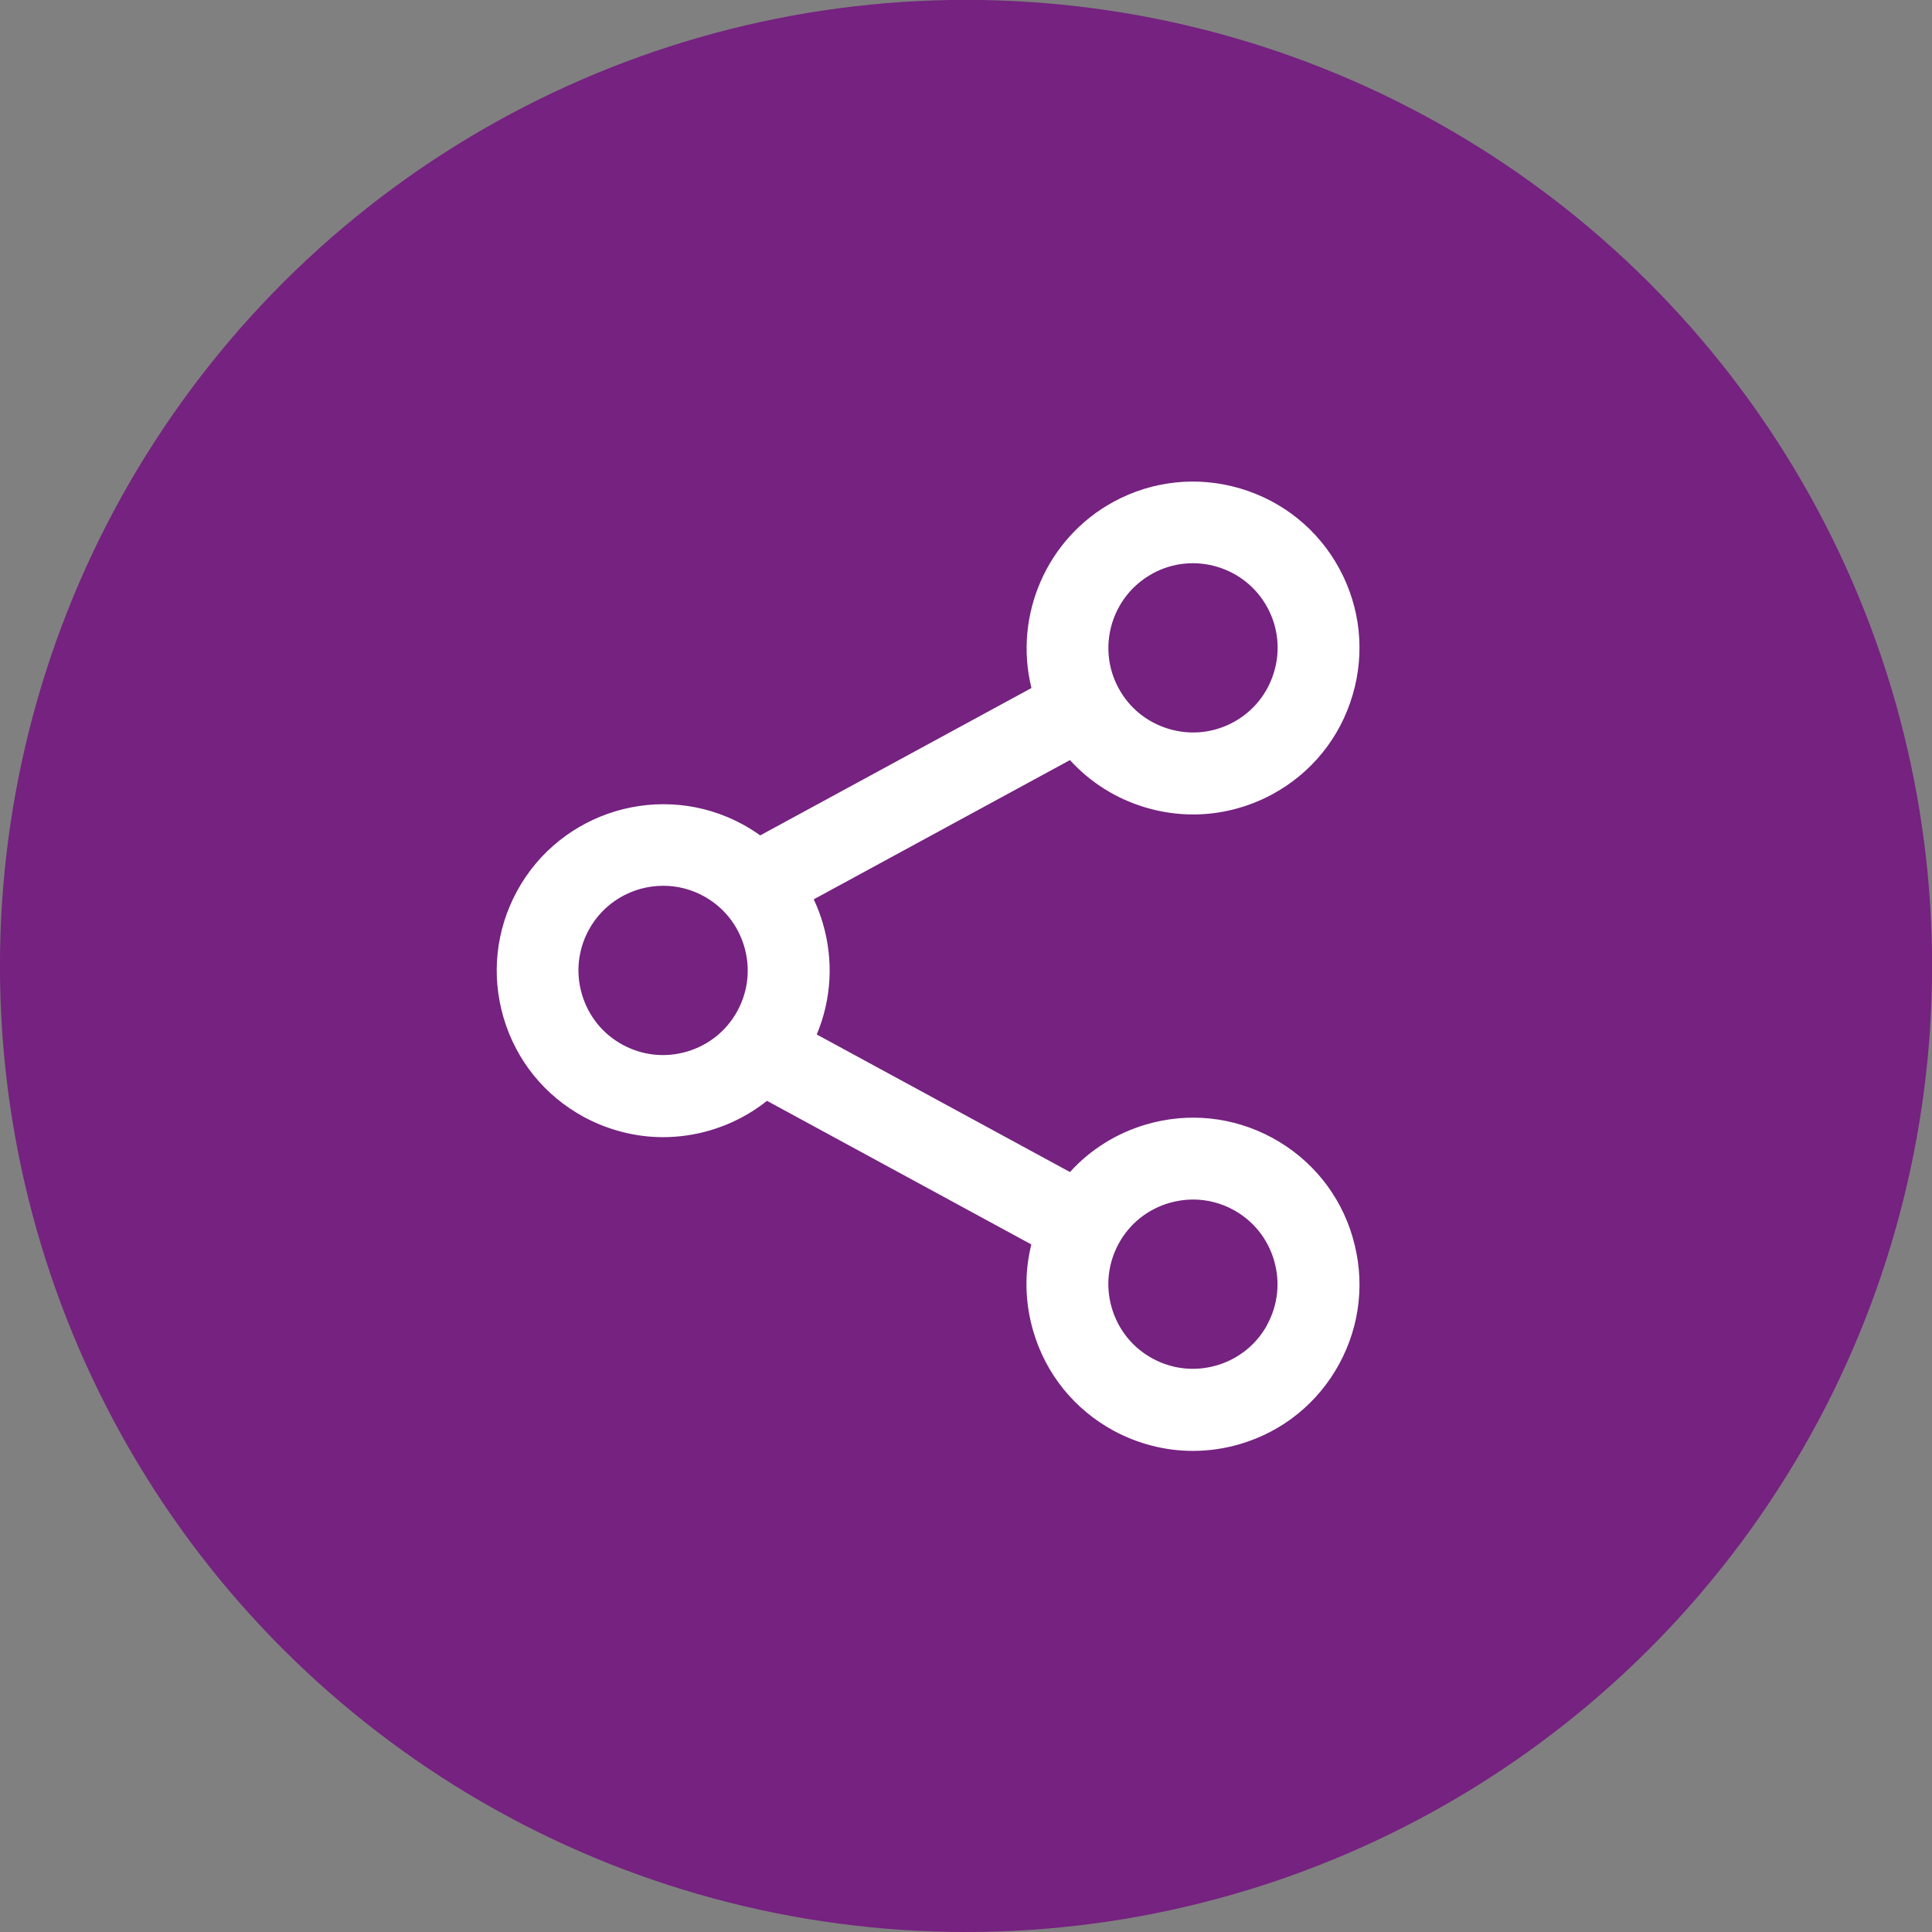
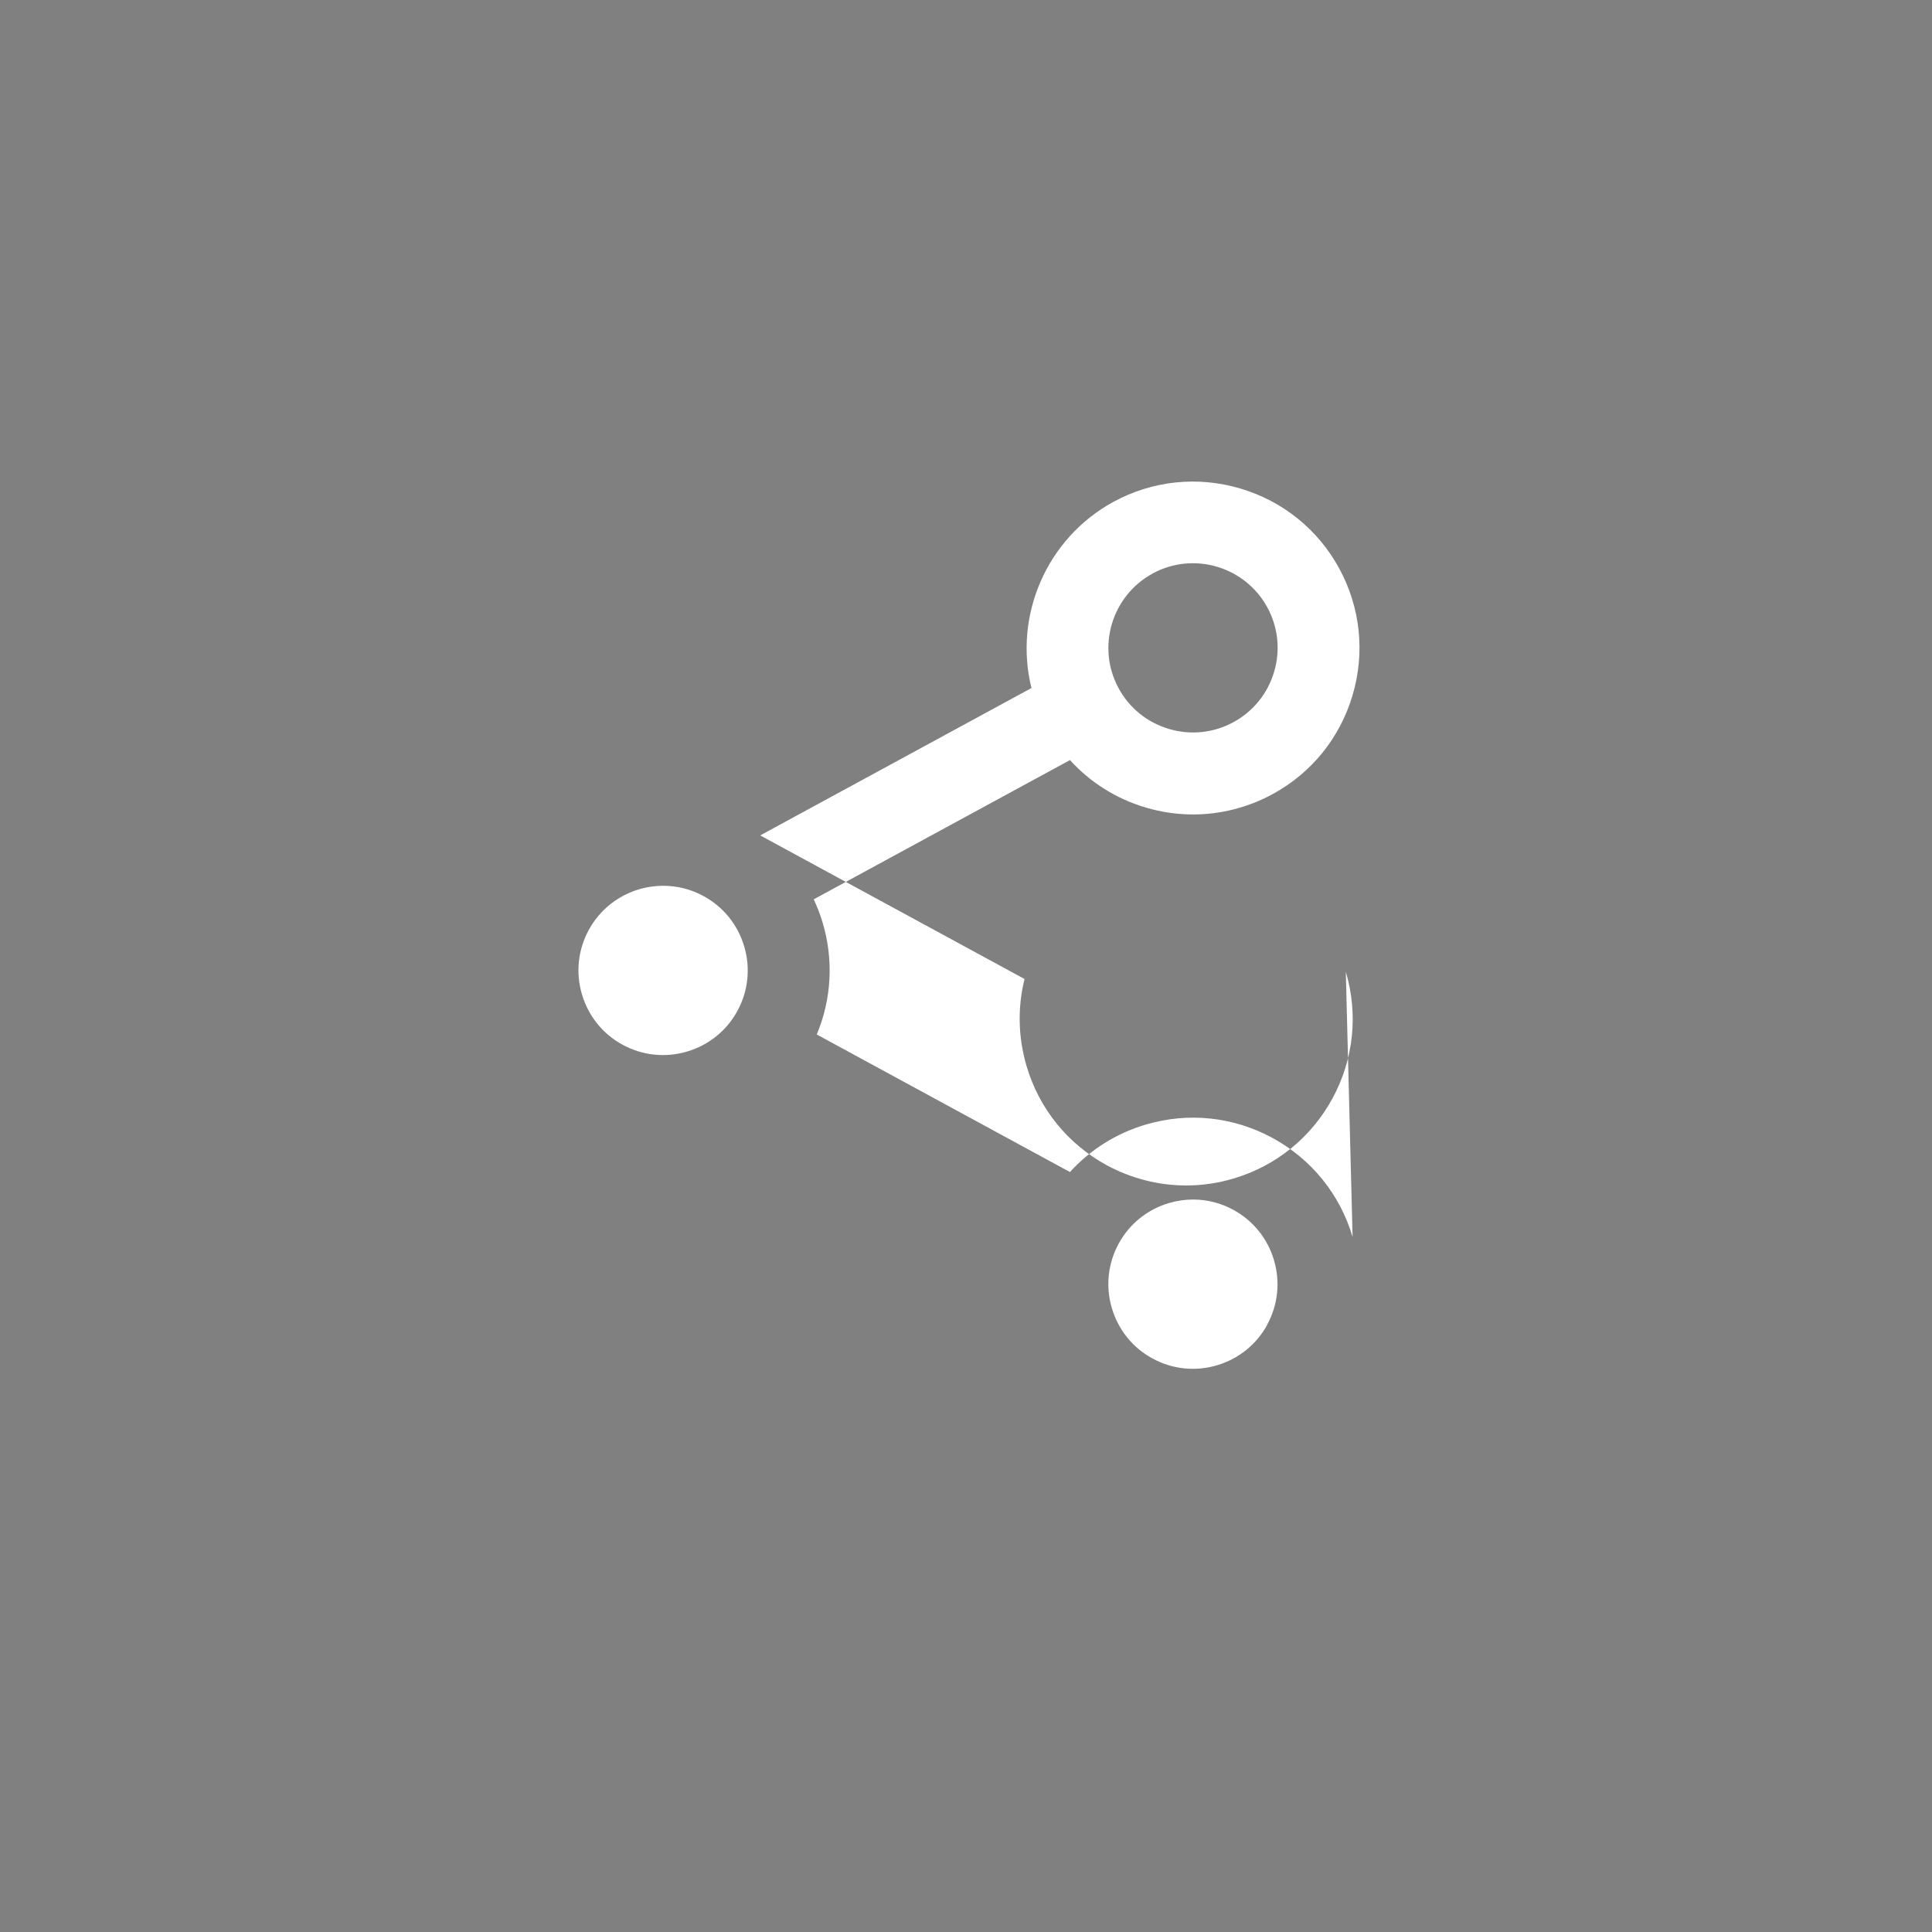
<svg xmlns="http://www.w3.org/2000/svg" id="Layer_2" data-name="Layer 2" viewBox="0 0 159.55 159.55">
  <rect x="0" y="0" width="159.55" height="159.55" fill="#808080" stroke="none" />
  <defs>
    <style>
      .cls-1 {
        fill: #fff;
      }

      .cls-2 {
        fill: #752280;
      }
    </style>
  </defs>
  <g id="Layer_1-2" data-name="Layer 1">
    <g>
-       <circle class="cls-2" cx="79.78" cy="79.78" r="79.78" transform="translate(-6.31 152.7) rotate(-85.27)" />
-       <path class="cls-1" d="M111.7,102.15c-1.04-3.52-3.39-6.42-6.62-8.18-3.23-1.75-6.94-2.14-10.46-1.1-2.43.72-4.58,2.07-6.26,3.92l-20.91-11.36c1.22-2.91,1.4-6.14.5-9.19-.2-.68-.45-1.34-.75-1.97l21.16-11.5c1.68,1.85,3.83,3.2,6.26,3.92,1.28.38,2.6.57,3.92.57,2.27,0,4.53-.58,6.54-1.67,3.23-1.75,5.58-4.66,6.62-8.18,1.04-3.52.65-7.24-1.1-10.46-1.75-3.22-4.66-5.57-8.18-6.61-3.52-1.04-7.24-.65-10.46,1.1-5.5,2.99-8.27,9.36-6.78,15.38l-22.4,12.17c-.46-.33-.95-.64-1.45-.91-6.66-3.62-15.02-1.14-18.64,5.52-1.75,3.23-2.14,6.94-1.1,10.46,1.04,3.52,3.39,6.42,6.62,8.18,2.02,1.09,4.28,1.67,6.54,1.67,1.32,0,2.64-.19,3.92-.57,1.72-.51,3.29-1.33,4.67-2.43l21.83,11.86c-.59,2.36-.53,4.84.17,7.2,1.04,3.52,3.39,6.42,6.62,8.18,2.02,1.09,4.28,1.67,6.54,1.67,1.32,0,2.64-.19,3.92-.57,3.52-1.04,6.42-3.39,8.18-6.62,1.75-3.23,2.14-6.94,1.1-10.46ZM104.66,109.39c-.89,1.64-2.37,2.83-4.16,3.36-1.79.53-3.68.33-5.32-.56-1.64-.89-2.83-2.37-3.36-4.16-.53-1.79-.33-3.68.56-5.32.89-1.64,2.37-2.83,4.16-3.36.65-.19,1.32-.29,1.99-.29,1.15,0,2.3.29,3.32.85,1.64.89,2.83,2.37,3.36,4.16.53,1.79.33,3.68-.56,5.32ZM95.19,47.36c3.38-1.84,7.63-.58,9.47,2.8.89,1.64,1.09,3.53.56,5.32-.53,1.79-1.72,3.27-3.36,4.16-1.64.89-3.53,1.09-5.32.56-1.79-.53-3.27-1.72-4.16-3.36-1.84-3.38-.58-7.63,2.8-9.47ZM54.78,73.15c1.15,0,2.3.29,3.32.85,1.64.89,2.83,2.37,3.36,4.16.53,1.79.33,3.68-.56,5.32-.89,1.64-2.37,2.83-4.16,3.36-1.79.53-3.68.33-5.32-.56-1.64-.89-2.83-2.37-3.36-4.16-.53-1.79-.33-3.68.56-5.32,1.22-2.25,3.58-3.65,6.15-3.65Z" />
+       <path class="cls-1" d="M111.7,102.15c-1.04-3.52-3.39-6.42-6.62-8.18-3.23-1.75-6.94-2.14-10.46-1.1-2.43.72-4.58,2.07-6.26,3.92l-20.91-11.36c1.22-2.91,1.4-6.14.5-9.19-.2-.68-.45-1.34-.75-1.97l21.16-11.5c1.68,1.85,3.83,3.2,6.26,3.92,1.28.38,2.6.57,3.92.57,2.27,0,4.53-.58,6.54-1.67,3.23-1.75,5.58-4.66,6.62-8.18,1.04-3.52.65-7.24-1.1-10.46-1.75-3.22-4.66-5.57-8.18-6.61-3.52-1.04-7.24-.65-10.46,1.1-5.5,2.99-8.27,9.36-6.78,15.38l-22.4,12.17l21.83,11.86c-.59,2.36-.53,4.84.17,7.2,1.04,3.52,3.39,6.42,6.62,8.18,2.02,1.09,4.28,1.67,6.54,1.67,1.32,0,2.64-.19,3.92-.57,3.52-1.04,6.42-3.39,8.18-6.62,1.75-3.23,2.14-6.94,1.1-10.46ZM104.66,109.39c-.89,1.64-2.37,2.83-4.16,3.36-1.79.53-3.68.33-5.32-.56-1.64-.89-2.83-2.37-3.36-4.16-.53-1.79-.33-3.68.56-5.32.89-1.64,2.37-2.83,4.16-3.36.65-.19,1.32-.29,1.99-.29,1.15,0,2.3.29,3.32.85,1.64.89,2.83,2.37,3.36,4.16.53,1.79.33,3.68-.56,5.32ZM95.19,47.36c3.38-1.84,7.63-.58,9.47,2.8.89,1.64,1.09,3.53.56,5.32-.53,1.79-1.72,3.27-3.36,4.16-1.64.89-3.53,1.09-5.32.56-1.79-.53-3.27-1.72-4.16-3.36-1.84-3.38-.58-7.63,2.8-9.47ZM54.78,73.15c1.15,0,2.3.29,3.32.85,1.64.89,2.83,2.37,3.36,4.16.53,1.79.33,3.68-.56,5.32-.89,1.64-2.37,2.83-4.16,3.36-1.79.53-3.68.33-5.32-.56-1.64-.89-2.83-2.37-3.36-4.16-.53-1.79-.33-3.68.56-5.32,1.22-2.25,3.58-3.65,6.15-3.65Z" />
    </g>
  </g>
</svg>